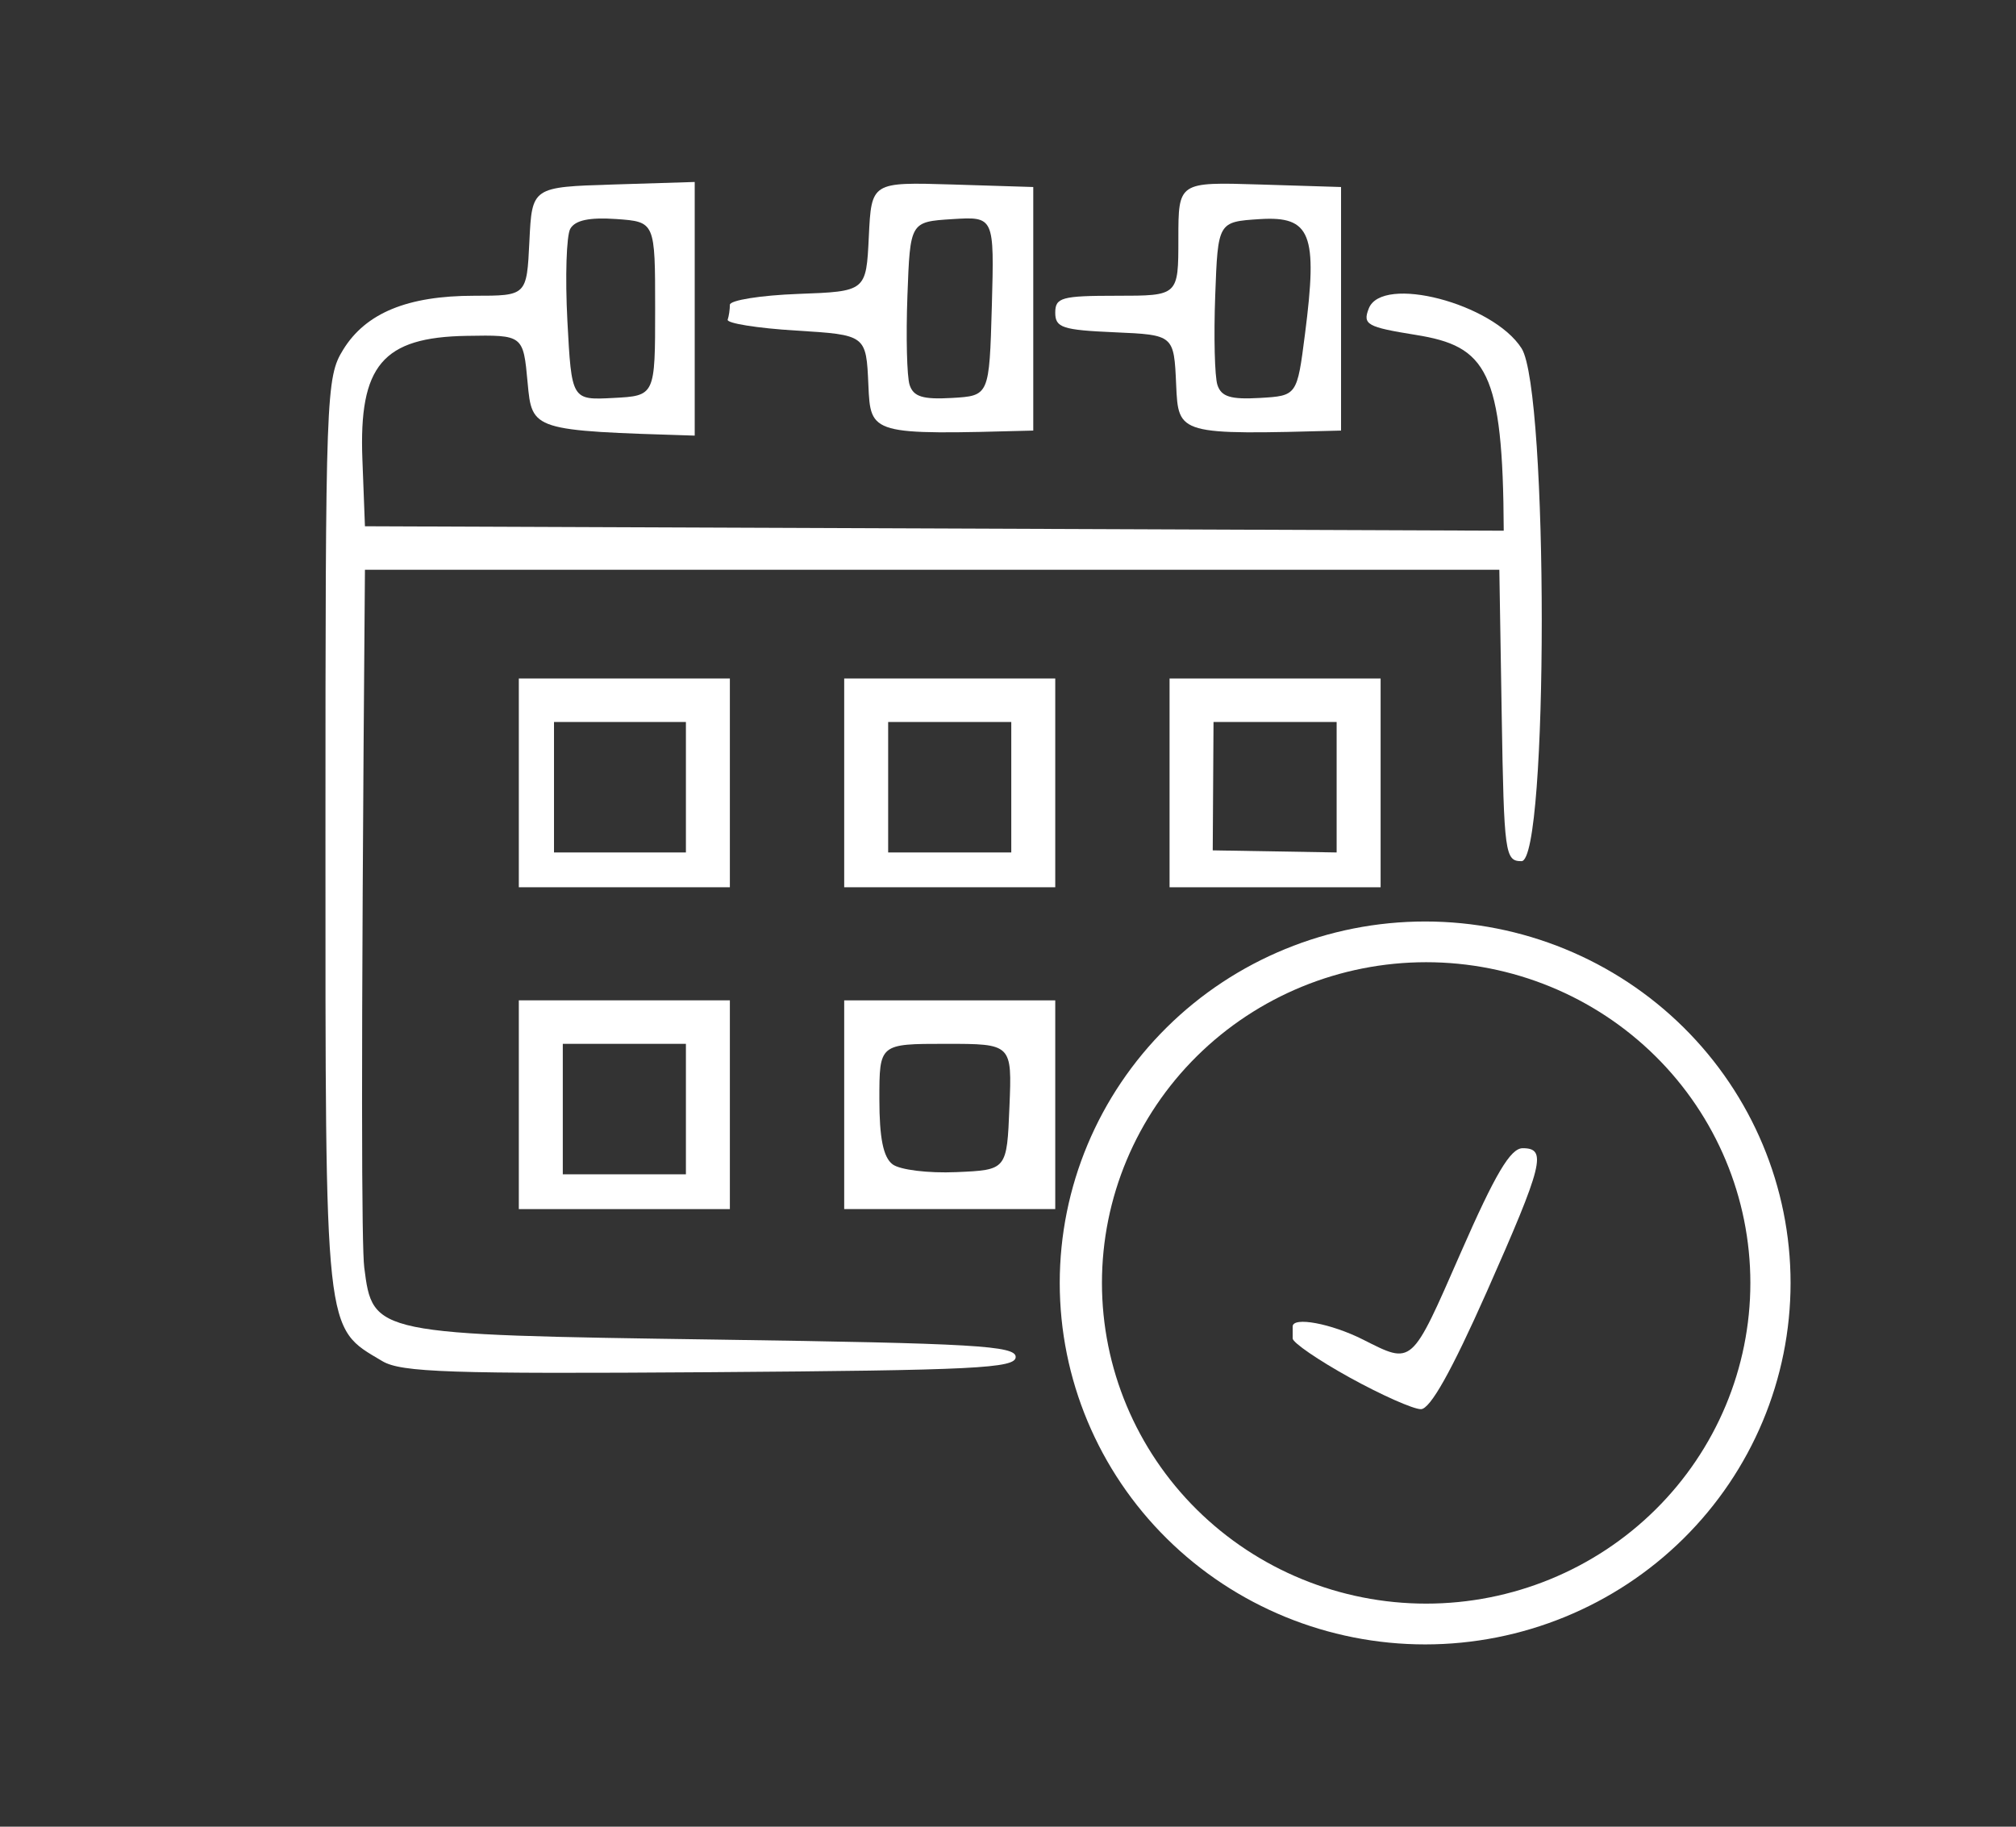
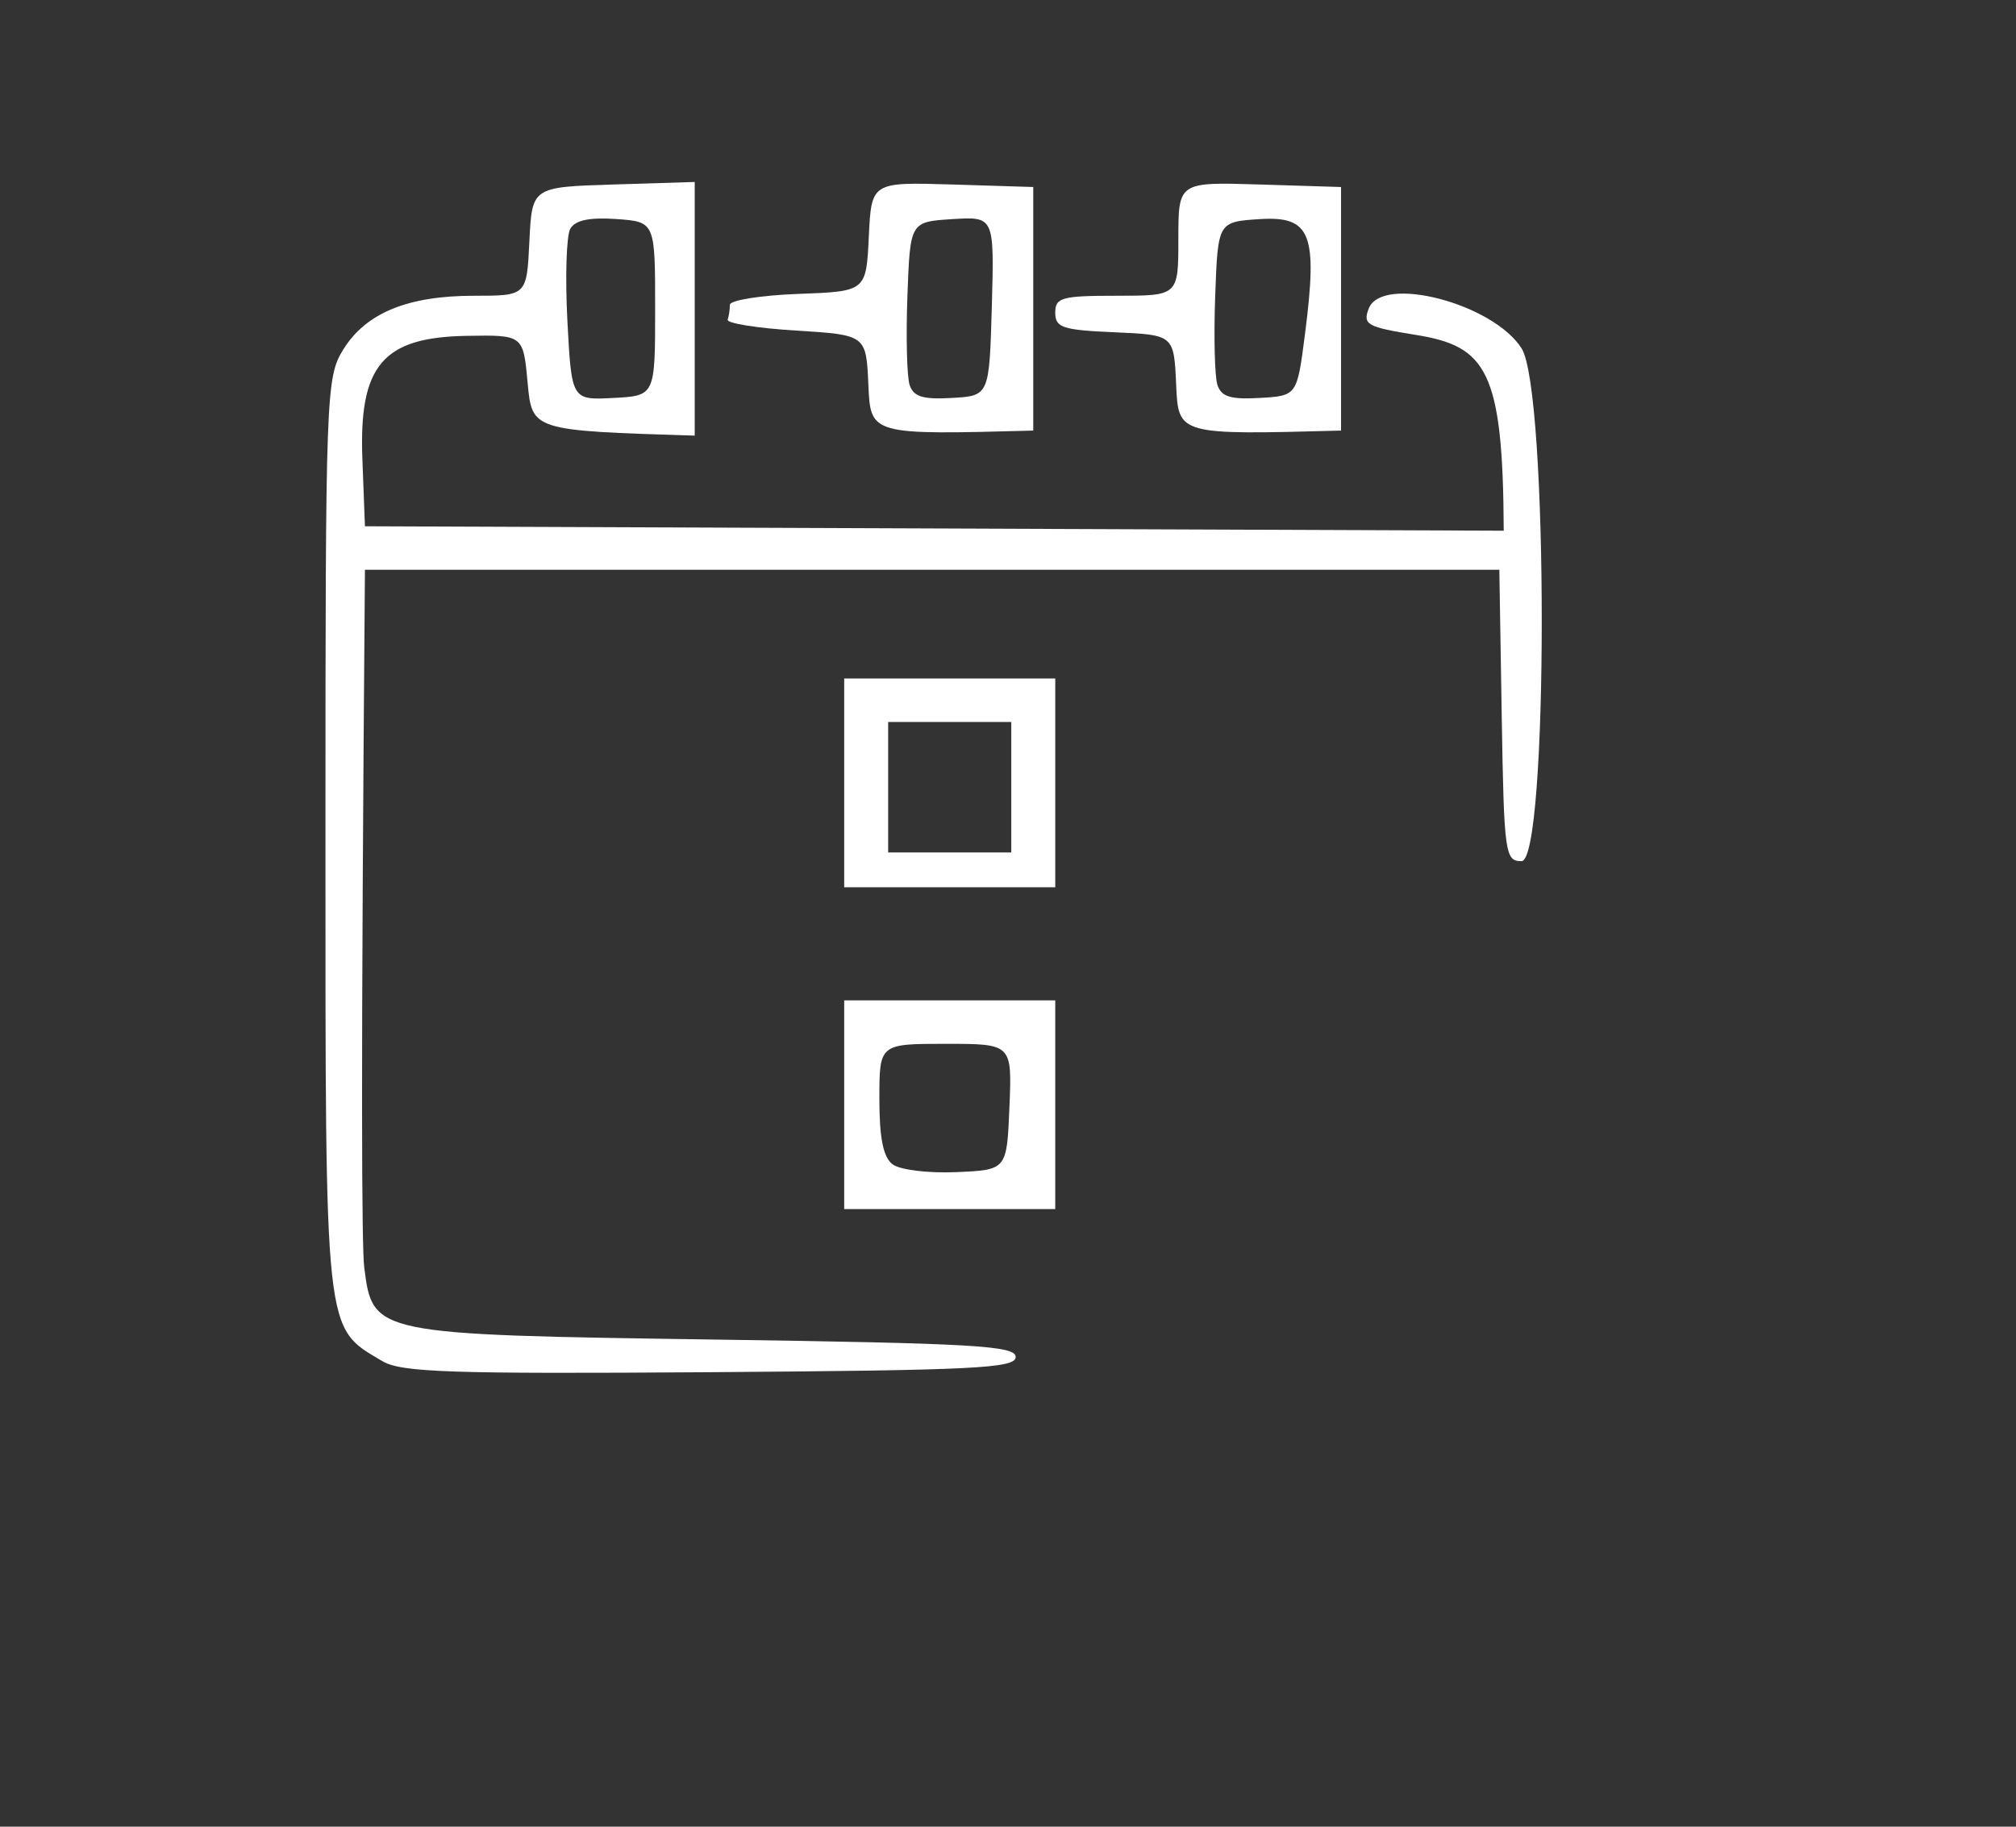
<svg xmlns="http://www.w3.org/2000/svg" width="128" height="116" viewBox="0 0 128 116" fill="none">
  <rect x="0" y="0" width="128" height="116" fill="#333333" stroke="none" />
  <g clip-path="url(#clip0_76_4691)">
    <path d="M20.664 53.029C20.664 24.913 20.698 23.973 21.792 22.2C23.227 19.875 25.879 18.781 30.106 18.781C33.444 18.781 33.444 18.781 33.612 15.329C33.779 11.876 33.779 11.876 38.944 11.716L44.109 11.556V27.663C33.779 27.343 33.779 27.343 33.5 24.305C33.221 21.267 33.221 21.267 29.631 21.328C24.293 21.416 22.78 23.206 23.009 29.171L23.171 33.419L95.475 33.701C95.431 23.52 94.381 21.985 89.892 21.267C86.793 20.77 86.508 20.609 86.905 19.593C87.742 17.428 94.794 19.267 96.609 22.123C98.317 24.813 98.317 54.686 96.603 54.686C95.559 54.686 95.492 54.227 95.347 45.433L95.196 36.181H23.171C22.903 68.716 22.965 79.206 23.127 80.487C23.668 84.746 23.69 84.752 45.477 85.067C61.88 85.304 64.488 85.459 64.488 86.171C64.488 86.89 61.897 87.017 45.086 87.138C28.565 87.254 25.477 87.149 24.277 86.437C20.575 84.238 20.664 85.078 20.664 53.029ZM41.596 19.61C41.596 14.086 41.596 14.086 39.128 13.909C37.42 13.793 36.521 13.981 36.208 14.528C35.963 14.964 35.879 17.588 36.024 20.366C36.292 25.41 36.292 25.41 38.944 25.271C41.596 25.133 41.596 25.133 41.596 19.61Z" fill="white" />
-     <path d="M67.285 81.471C67.285 75.383 69.73 69.545 74.081 65.24C78.431 60.936 84.333 58.517 90.486 58.517C96.639 58.517 102.54 60.936 106.891 65.24C111.242 69.545 113.687 75.383 113.687 81.471C113.687 87.558 111.242 93.397 106.891 97.701C102.54 102.006 96.639 104.424 90.486 104.424C84.333 104.424 78.431 102.006 74.081 97.701C69.73 93.397 67.285 87.558 67.285 81.471ZM69.965 81.469C69.965 86.87 72.134 92.05 75.994 95.869C79.855 99.688 85.09 101.834 90.55 101.834C96.009 101.834 101.245 99.688 105.105 95.869C108.966 92.05 111.134 86.87 111.134 81.469C111.134 76.067 108.966 70.887 105.105 67.068C101.245 63.249 96.009 61.103 90.55 61.103C85.09 61.103 79.855 63.249 75.994 67.068C72.134 70.887 69.965 76.067 69.965 81.469Z" fill="white" />
    <path d="M50.529 20.991C48.072 20.841 46.123 20.526 46.202 20.3C46.28 20.073 46.341 19.648 46.341 19.355C46.341 19.068 48.29 18.753 50.668 18.665C54.995 18.505 54.995 18.505 55.163 15.03C55.33 11.561 55.33 11.561 60.467 11.716L65.604 11.876V27.343C55.274 27.619 55.274 27.619 55.135 24.443C54.995 21.267 54.995 21.267 50.529 20.991ZM62.974 19.438C63.13 13.749 63.13 13.749 60.461 13.915C57.787 14.086 57.787 14.086 57.614 18.781C57.519 21.366 57.58 23.913 57.753 24.443C57.999 25.194 58.591 25.376 60.439 25.271C62.812 25.133 62.812 25.133 62.974 19.438Z" fill="white" />
    <path d="M70.769 21.101C67.458 20.957 67 20.808 67 19.858C67 18.891 67.402 18.781 70.908 18.781C74.817 18.781 74.817 18.781 74.817 15.168C74.817 11.556 74.817 11.556 79.981 11.716L85.146 11.876V27.343C74.817 27.619 74.817 27.619 74.677 24.443C74.537 21.267 74.537 21.267 70.769 21.101ZM82.857 21.206C83.677 14.842 83.231 13.71 79.987 13.914C77.329 14.086 77.329 14.086 77.156 18.781C77.061 21.366 77.123 23.913 77.296 24.443C77.541 25.194 78.133 25.376 79.981 25.271C82.354 25.133 82.354 25.133 82.857 21.206Z" fill="white" />
-     <path d="M32.941 63.524H46.341V76.781H32.941V63.524ZM35.733 74.572H43.55V66.286H35.733V74.572Z" fill="white" />
-     <path d="M32.941 43.086H46.341V56.343H32.941V43.086ZM35.175 54.133H43.55V45.848H35.175V54.133Z" fill="white" />
    <path d="M53.6 63.524H67V76.781H53.6V63.524ZM64.091 70.291C64.258 66.286 64.258 66.286 60.043 66.286C55.833 66.286 55.833 66.286 55.833 69.793C55.833 72.263 56.079 73.489 56.67 73.936C57.134 74.29 58.937 74.511 60.718 74.433C63.929 74.295 63.929 74.295 64.091 70.291Z" fill="white" />
    <path d="M53.6 43.086H67V56.343H53.6V43.086ZM56.391 54.133H64.208V45.848H56.391L56.391 54.133Z" fill="white" />
-     <path d="M74.258 43.086H87.658V56.343H74.258V43.086ZM76.999 54L84.866 54.133V45.848H77.049L76.999 54Z" fill="white" />
-     <path d="M82.074 84.995V84.238C82.074 83.592 84.514 84.045 86.541 85.067C89.707 86.663 89.584 86.773 92.749 79.543C94.949 74.522 95.904 72.914 96.68 72.914C98.238 72.914 97.981 73.942 94.402 82.023C92.163 87.066 90.807 89.486 90.215 89.486C89.729 89.486 87.702 88.585 85.703 87.481C83.71 86.381 82.074 85.26 82.074 84.995Z" fill="white" />
  </g>
  <defs>
    <clipPath id="clip0_76_4691">
      <rect width="128" height="116" fill="white" />
    </clipPath>
  </defs>
</svg>